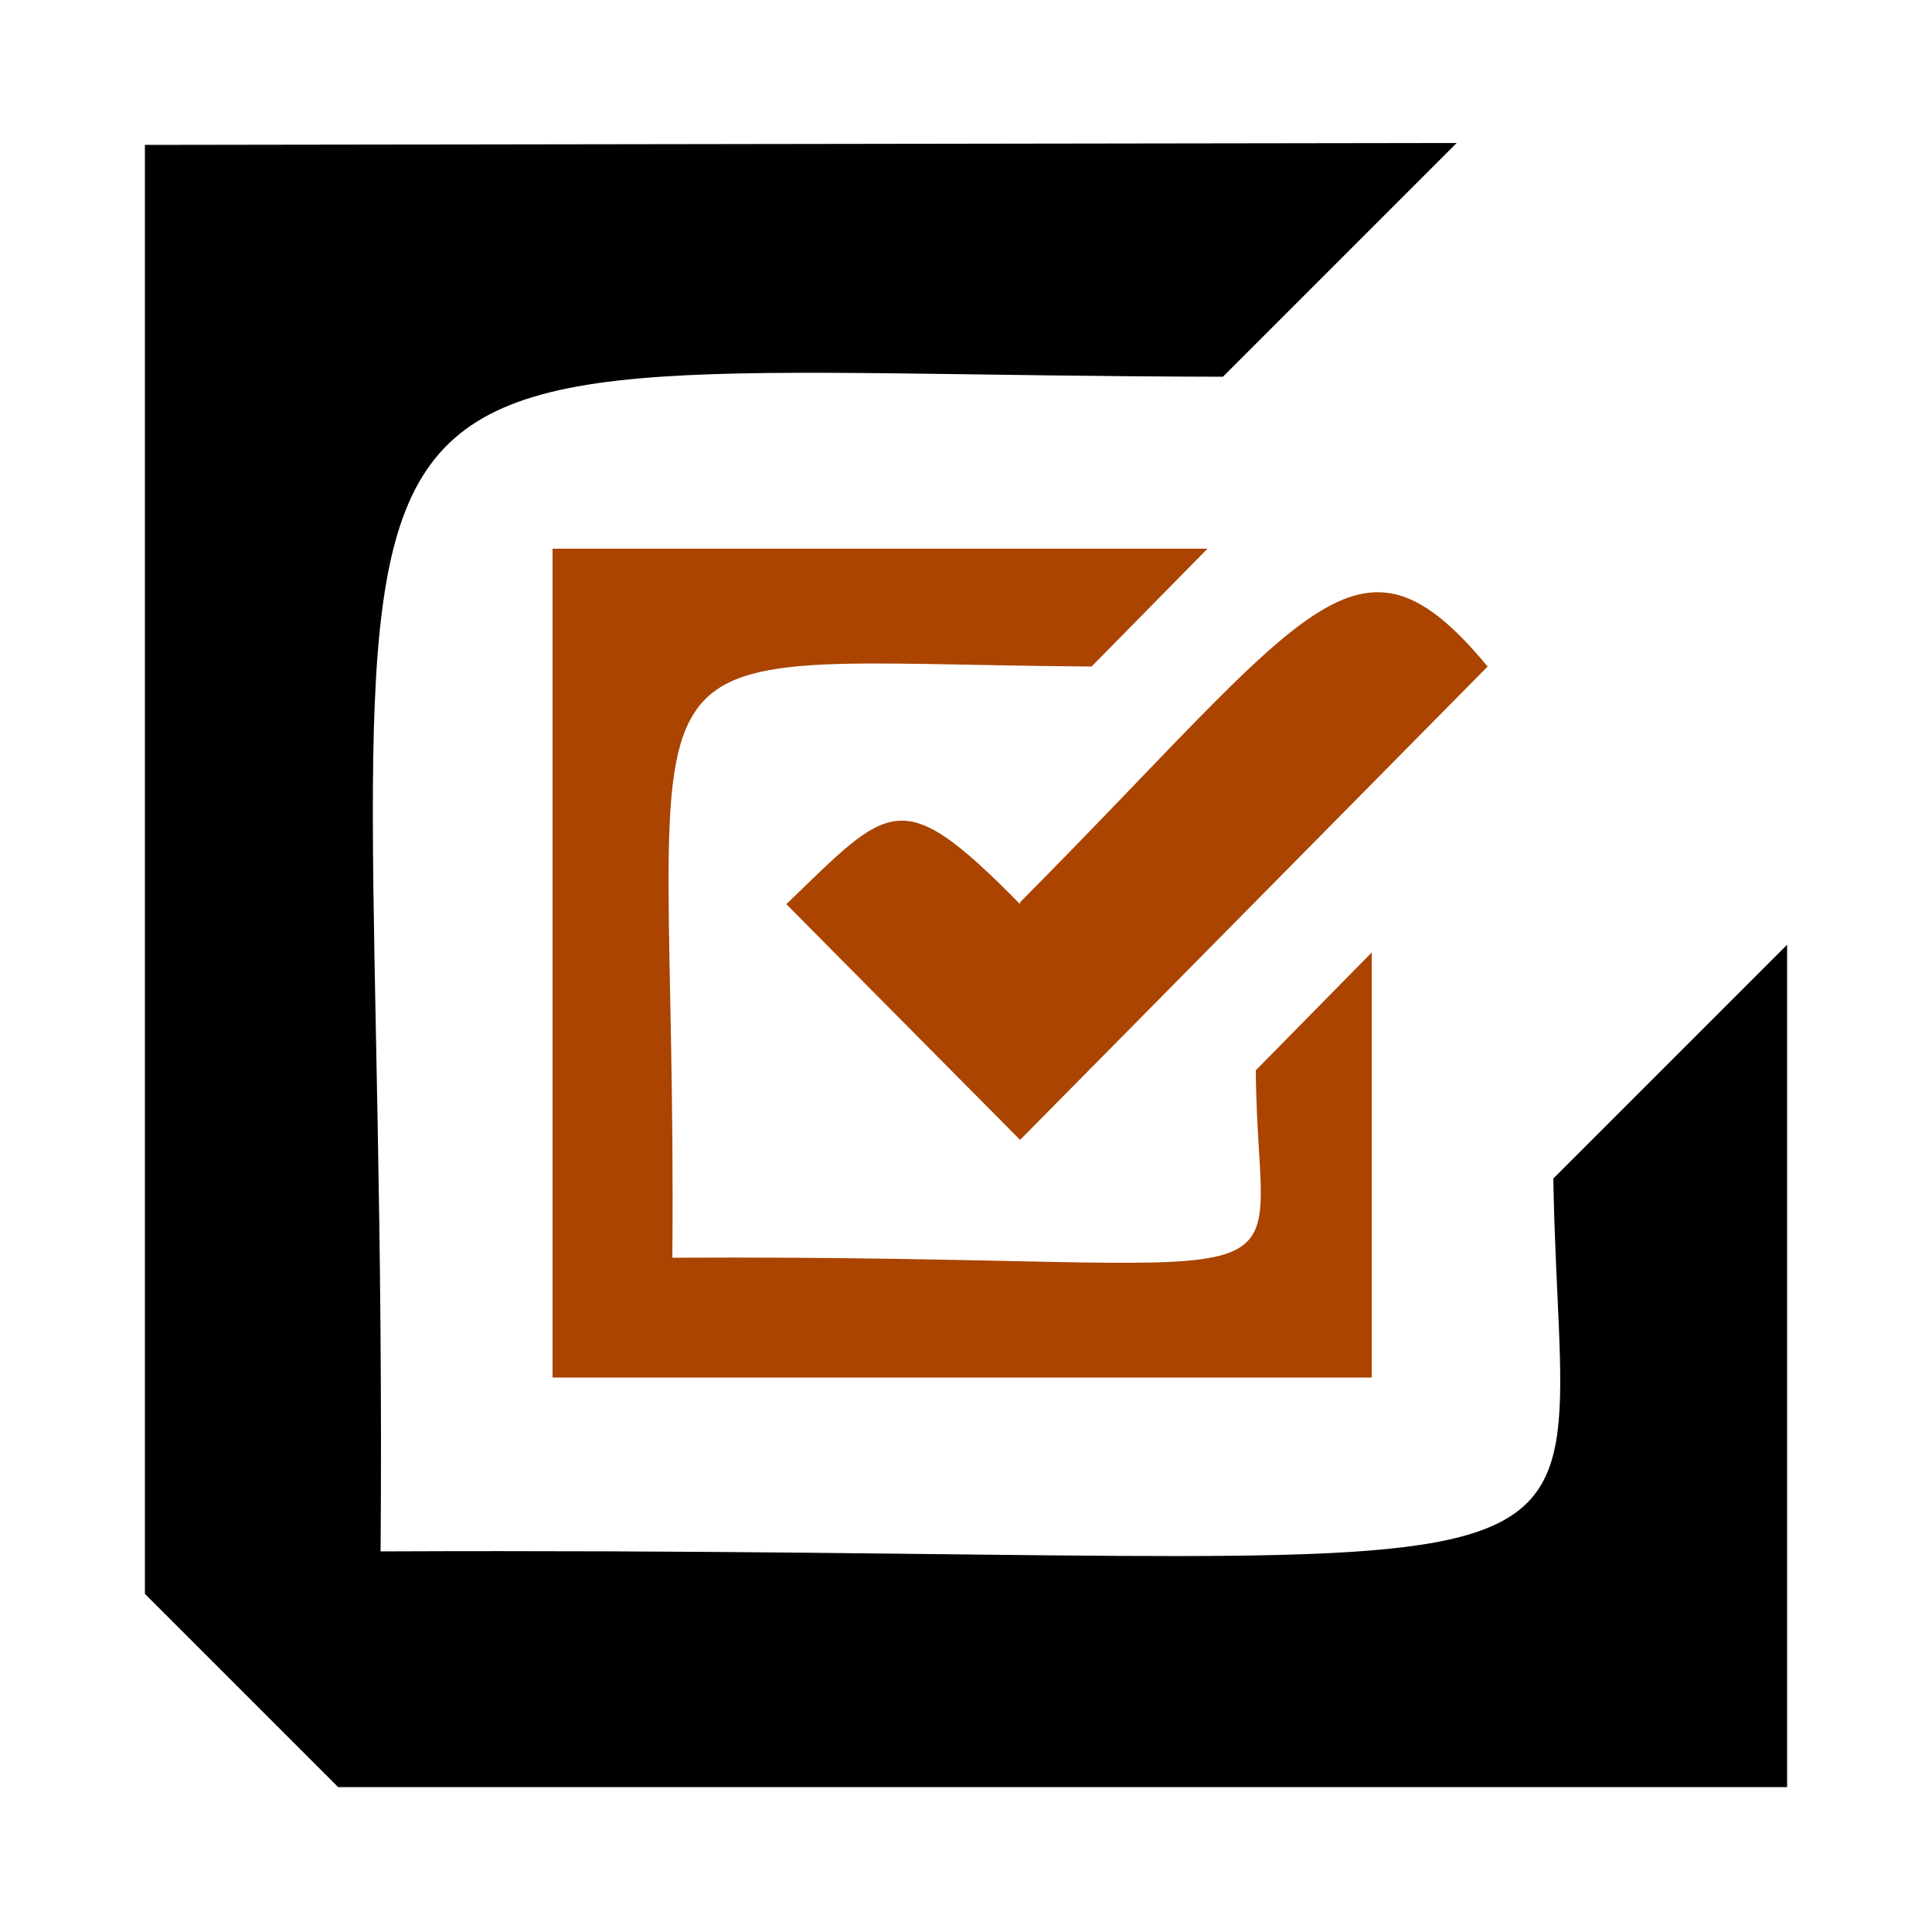
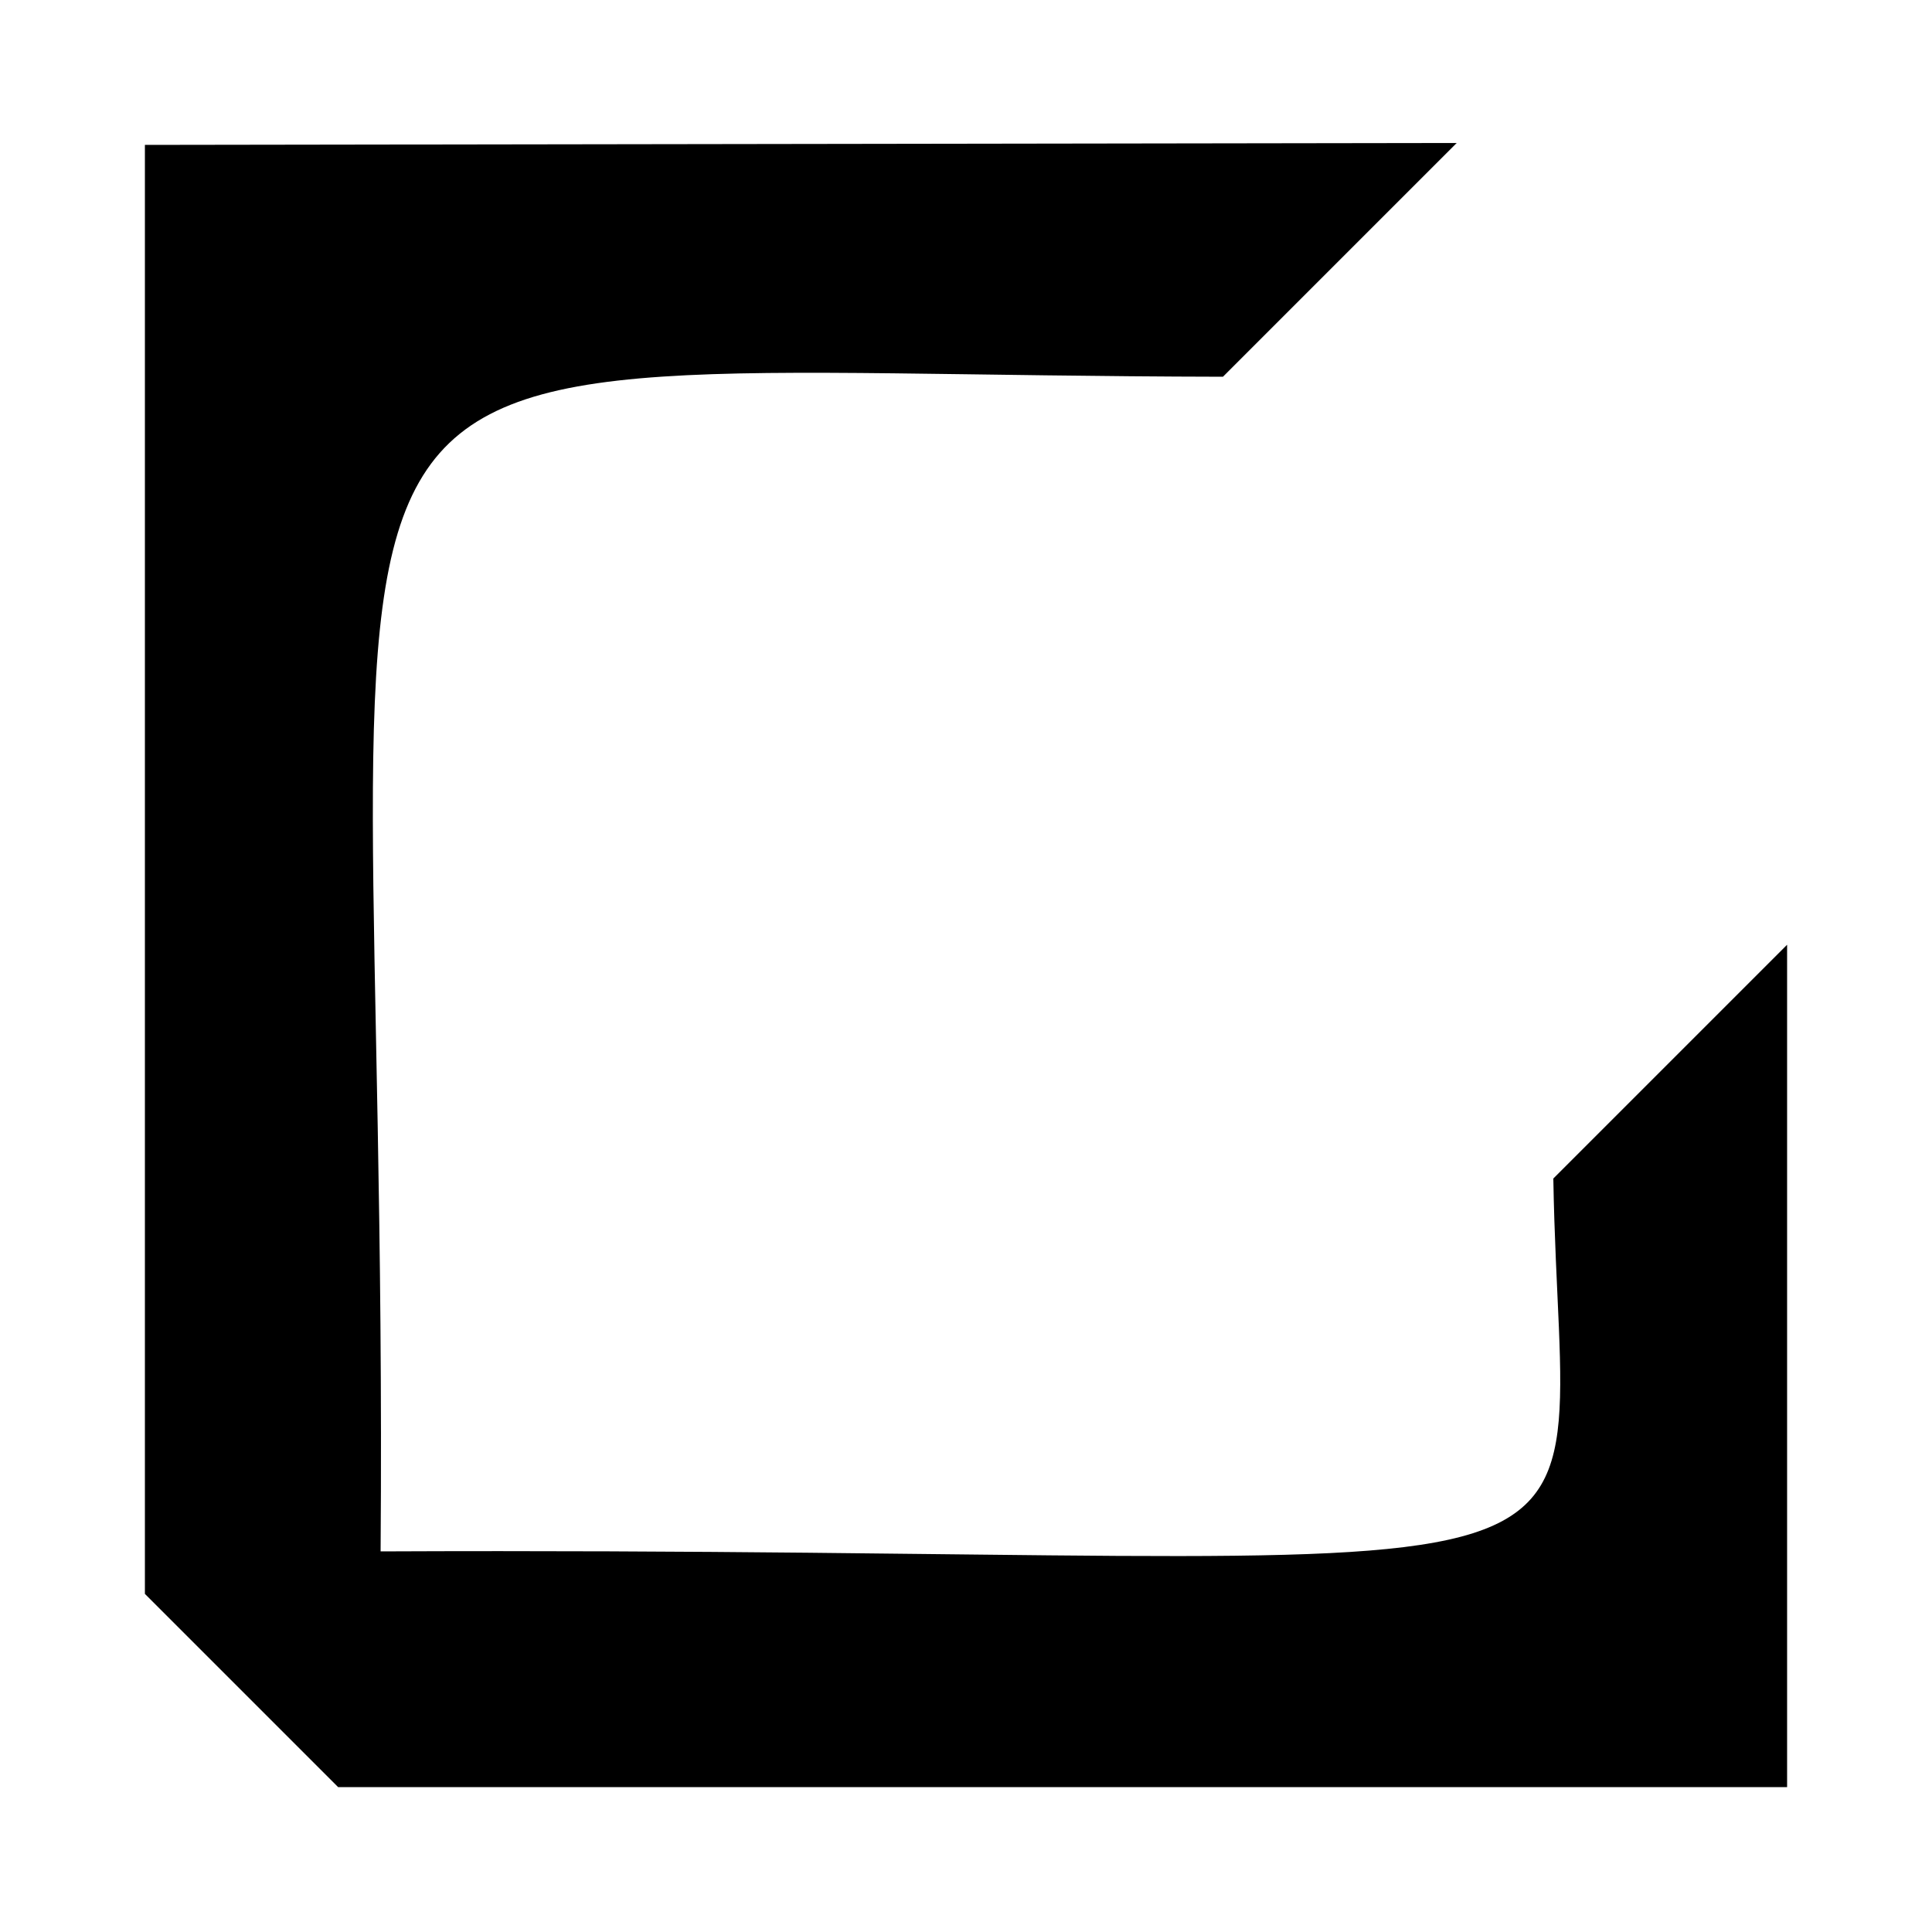
<svg xmlns="http://www.w3.org/2000/svg" width="1em" height="1em" viewBox="0 0 1000 1000">
-   <path d="m286 284v429h424v-220l-60 61c.9 129 48 95-302 97 3-339-47-308 217-306l60-61zm242 184c-62-63-67-52-121 0l121 122 242-245c-68-82-92-29-242 122z" fill="#aa4400" />
  <path d="m75 75v750l100 100h750v-436l-121 121c4 240 71 190-607 193 5-673-92-609 436-608l121-121z" />
</svg>